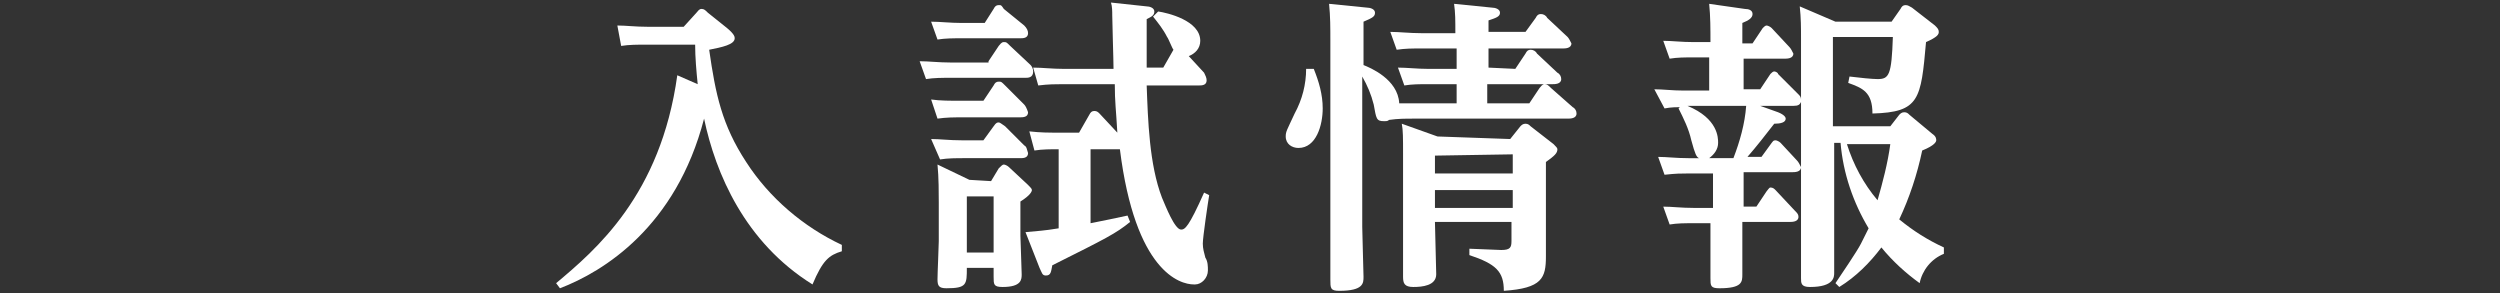
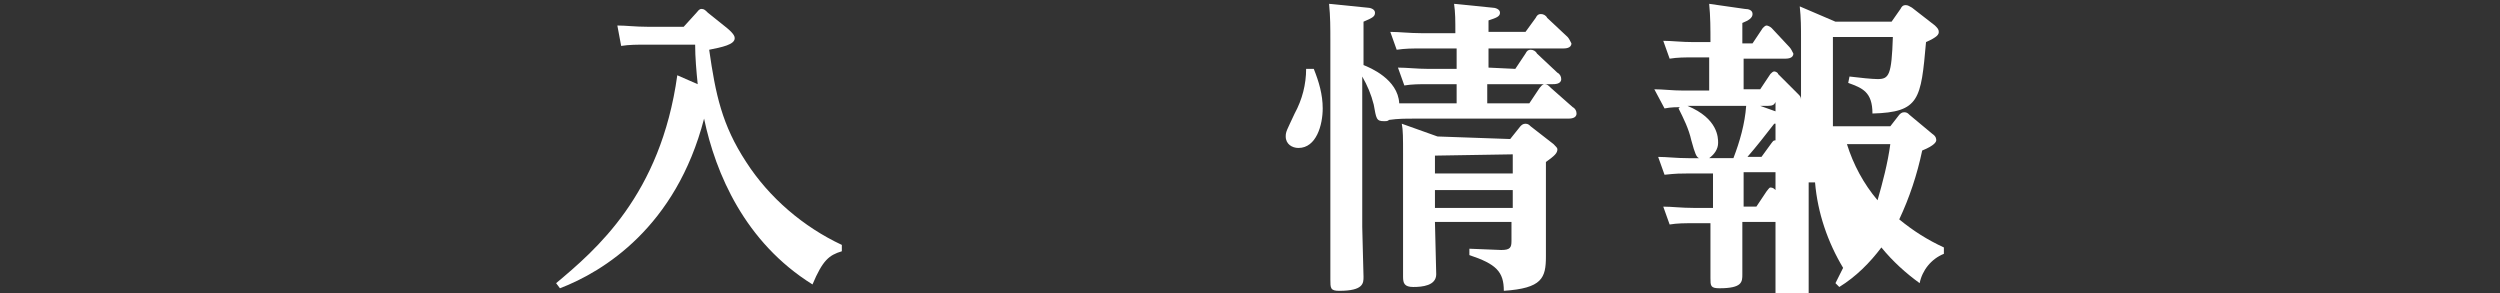
<svg xmlns="http://www.w3.org/2000/svg" version="1.1" id="レイヤー_1" x="0px" y="0px" viewBox="0 0 196 23" style="enable-background:new 0 0 196 23;" xml:space="preserve">
  <rect x="0" y="0" width="196" height="23" fill="#333333" stroke="none" />
  <style type="text/css">
	.st0{fill:#FFFFFF;}
</style>
  <title>sub-heading-entrance</title>
  <g id="レイヤー_2">
    <g id="お知らせ_一覧_">
      <path class="st0" d="M54.6,1c0.1-0.1,0.2-0.3,0.4-0.3s0.3,0.1,0.5,0.3L57,2.2c0.6,0.5,0.6,0.7,0.6,0.8c0,0.5-1,0.7-2,0.9    c0.5,3.5,1,5.9,2.9,8.8c1.8,2.8,4.5,5.1,7.5,6.5v0.5c-1,0.3-1.5,0.7-2.3,2.6c-5.3-3.3-7.6-8.7-8.5-13c-2.2,8.5-7.9,12-11.3,13.3    l-0.3-0.4c3.1-2.6,8.2-6.9,9.5-16.3l1.6,0.7c-0.1-1-0.2-2.1-0.2-3.1h-3.9c-0.6,0-1.3,0-1.9,0.1L48.4,2c0.7,0,1.4,0.1,2.4,0.1h2.8    L54.6,1z" />
-       <path class="st0" d="M77.5,4.8l0.8-1.2c0.1-0.1,0.2-0.3,0.4-0.3c0.2,0,0.2,0,0.5,0.3l1.6,1.5C80.9,5.2,81,5.4,81,5.6    c0,0.5-0.4,0.5-0.6,0.5h-5.9c-0.6,0-1.3,0-1.9,0.1l-0.5-1.4c0.7,0,1.5,0.1,2.4,0.1H77.5z M77.1,7.9l0.8-1.2    c0.1-0.2,0.2-0.3,0.4-0.3s0.2,0,0.5,0.3l1.5,1.5c0.1,0.1,0.2,0.3,0.3,0.6c0,0.4-0.4,0.4-0.7,0.4h-4.5c-0.6,0-1.2,0-1.9,0.1L73,7.8    c0.7,0.1,1.5,0.1,2.4,0.1L77.1,7.9z M77.1,11l0.8-1.1c0.2-0.3,0.3-0.3,0.4-0.3s0.2,0.1,0.5,0.3l1.5,1.5c0.2,0.1,0.2,0.3,0.3,0.6    c0,0.4-0.4,0.4-0.6,0.4h-4.4c-0.6,0-1.3,0-1.9,0.1L73,10.9c0.7,0,1.4,0.1,2.4,0.1L77.1,11z M77.2,1.8l0.7-1.1    c0.1-0.2,0.2-0.3,0.4-0.3c0.2,0,0.2,0,0.4,0.3L80.3,2c0.2,0.2,0.3,0.4,0.3,0.6C80.6,3,80.2,3,80,3h-4.6c-0.6,0-1.3,0-1.9,0.1    L73,1.7c0.7,0,1.5,0.1,2.4,0.1L77.2,1.8z M77.7,14.2l0.6-1c0.2-0.2,0.3-0.3,0.4-0.3c0.1,0,0.3,0.1,0.4,0.2l1.5,1.4    c0.2,0.2,0.3,0.3,0.3,0.4s-0.1,0.4-0.9,0.9v2.7c0,0.3,0.1,2.6,0.1,3s0,1-1.5,1c-0.7,0-0.7-0.2-0.7-0.8v-0.7h-2.1    c0,1.3,0,1.6-1.6,1.6c-0.6,0-0.7-0.2-0.7-0.7s0.1-2.6,0.1-3v-3c0-0.7,0-2-0.1-3l2.5,1.2L77.7,14.2z M75.8,15.4v4.4h2.1v-4.4H75.8z     M90.8,0.9c0.7,0.1,3.3,0.7,3.3,2.3c0,0.6-0.4,1-0.9,1.2l1.2,1.3c0.1,0.2,0.2,0.4,0.2,0.6c0,0.4-0.4,0.4-0.6,0.4h-4.1    c0.1,2.7,0.2,6.2,1.2,8.8c0.3,0.7,1,2.5,1.5,2.5c0.3,0,0.6-0.2,1.8-2.9l0.4,0.2c-0.1,0.6-0.5,3.3-0.5,3.8c0,0.4,0.1,0.7,0.2,1.1    c0.2,0.3,0.2,0.7,0.2,1c0,0.6-0.5,1.1-1,1.1c0,0-0.1,0-0.1,0c-1.1,0-4.6-1-5.8-10.6c-0.1,0-0.2,0-0.3,0h-2v5.8    c0.5-0.1,2.5-0.5,2.9-0.6l0.2,0.5c-1.1,0.9-1.9,1.3-6.1,3.4c-0.1,0.5-0.1,0.8-0.5,0.8c-0.3,0-0.3-0.2-0.5-0.6l-1.1-2.8    c1-0.1,1.4-0.1,2.6-0.3v-6.2c-0.6,0-1.3,0-1.9,0.1l-0.4-1.5c0.9,0.1,1.5,0.1,2.4,0.1h1.5L85.4,9c0.1-0.2,0.2-0.3,0.4-0.3    c0.2,0,0.3,0.1,0.4,0.2l1.4,1.5c-0.1-1.8-0.2-2.4-0.2-3.8h-4.1c-0.5,0-1.1,0-1.9,0.1L81,5.3c0.7,0,1.5,0.1,2.4,0.1h3.9    c0-0.7-0.1-3.6-0.1-4.2c0-0.3,0-0.7-0.1-1l2.8,0.3c0.2,0,0.6,0.1,0.6,0.4s-0.2,0.4-0.6,0.6c0,1.6,0,2.3,0,3.8h1.3L92,3.9    c-0.1-0.1-0.4-0.9-0.5-1c-0.3-0.6-0.7-1.1-1.1-1.6L90.8,0.9z" />
      <path class="st0" d="M103,5.4c0.4,1,0.7,2,0.7,3.1c0,1.3-0.5,3.1-1.9,3.1c-0.5,0-1-0.3-1-0.9c0,0,0,0,0,0c0-0.4,0.1-0.5,0.7-1.8    c0.6-1.1,0.9-2.3,0.9-3.5L103,5.4z M118.8,5.4l0.8-1.2c0.1-0.2,0.2-0.3,0.4-0.3c0.2,0,0.4,0.1,0.5,0.3l1.6,1.5    c0.2,0.1,0.3,0.3,0.3,0.5c0,0.4-0.5,0.4-0.7,0.4h-5.1v1.5h3.3l0.8-1.2c0.1-0.1,0.2-0.3,0.4-0.3c0.2,0,0.3,0.1,0.5,0.3l1.7,1.5    c0.2,0.1,0.3,0.3,0.3,0.5c0,0.4-0.5,0.4-0.7,0.4h-12.1c-0.6,0-1.2,0-1.9,0.1V9.4c-0.1,0.1-0.2,0.1-0.4,0.1c-0.6,0-0.6-0.2-0.8-1.3    c-0.2-0.8-0.5-1.5-0.9-2.2v11.8c0,0.6,0.1,3.4,0.1,3.9s0,1.1-1.9,1.1c-0.7,0-0.7-0.2-0.7-0.9c0-0.6,0-3.2,0-3.7v-15    c0-1,0-1.9-0.1-2.9l3,0.3c0.2,0,0.6,0.1,0.6,0.4s-0.2,0.4-0.9,0.7v3.4c0.5,0.2,2.7,1.1,2.8,3c0.7,0,0.8,0,1.3,0h3.2V6.6h-2.3    c-0.6,0-1.2,0-1.8,0.1l-0.5-1.4c0.7,0,1.5,0.1,2.4,0.1h2.2V3.8h-2.8c-0.7,0-1.2,0-1.9,0.1l-0.5-1.4c0.7,0,1.5,0.1,2.4,0.1h2.7    c0-1,0-1.6-0.1-2.3l3,0.3c0.2,0,0.6,0.1,0.6,0.4s-0.3,0.4-0.9,0.6v0.9h2.9l0.8-1.1c0.1-0.2,0.2-0.3,0.4-0.3c0.2,0,0.4,0.1,0.5,0.3    l1.6,1.5c0.1,0.1,0.2,0.3,0.3,0.5c0,0.4-0.5,0.4-0.7,0.4h-5.8v1.5L118.8,5.4z M118.4,10.9l0.8-1c0.1-0.1,0.2-0.2,0.4-0.2    c0.2,0,0.3,0.1,0.4,0.2l1.8,1.4c0.2,0.2,0.3,0.3,0.3,0.4c0,0.3-0.2,0.5-0.9,1v4.9c0,0.4,0,2.1,0,2.5c0,1.7-0.3,2.5-3.3,2.7    c0-1.5-0.6-2.1-2.7-2.8v-0.5l2.5,0.1c0.7,0,0.8-0.2,0.8-0.7v-1.5h-6c0,0.6,0.1,3.5,0.1,4.1c0,0.9-1.1,1-1.8,1    c-0.7,0-0.8-0.3-0.8-0.8s0-3.2,0-3.7v-5.9c0-1.3,0-1.9-0.1-2.4l2.8,1L118.4,10.9z M112.5,12.2v1.4h6.1v-1.5L112.5,12.2z     M112.5,14.9v1.4h6.1v-1.4L112.5,14.9z" />
-       <path class="st0" d="M152.4,19.9c-1,0.4-1.7,1.3-1.9,2.3c-1.1-0.8-2.1-1.7-3-2.8c-0.9,1.2-2,2.3-3.3,3.1l-0.3-0.3    c0.4-0.6,1.7-2.5,2-3.1c0.2-0.4,0.4-0.8,0.6-1.2c-1.2-2-2-4.3-2.2-6.7h-0.5v6.4c0,0.6,0,3.5,0,3.8s0,1.1-1.9,1.1    c-0.7,0-0.7-0.3-0.7-0.7c0-0.6,0-3.5,0-4.1V8c-0.1,0.2-0.2,0.3-0.6,0.3H138l1.4,0.5c0.5,0.2,0.6,0.4,0.6,0.5    c0,0.3-0.4,0.4-0.9,0.4c-0.7,0.9-1.4,1.8-2.1,2.6h1.1l0.8-1.1c0.1-0.1,0.1-0.2,0.3-0.2c0.1,0,0.3,0.1,0.4,0.2l1.3,1.4    c0.1,0.1,0.2,0.3,0.3,0.5c0,0.4-0.5,0.4-0.7,0.4h-3.8v2.7h1l0.8-1.2c0.1-0.1,0.2-0.3,0.3-0.3c0.2,0,0.3,0.1,0.4,0.2l1.5,1.6    c0.2,0.2,0.3,0.3,0.3,0.5c0,0.4-0.5,0.4-0.7,0.4h-3.7c0,0.7,0,3.5,0,4.1c0,0.6,0,1.1-1.8,1.1c-0.7,0-0.7-0.2-0.7-0.8    c0-0.6,0-3.2,0-3.8v-0.5h-1.4c-0.6,0-1.2,0-1.8,0.1l-0.5-1.4c0.7,0,1.4,0.1,2.4,0.1h1.5v-2.7h-2c-0.5,0-0.9,0-1.8,0.1l-0.5-1.4    c0.7,0,1.4,0.1,2.4,0.1h0.8c-0.2-0.1-0.3-0.3-0.6-1.4c-0.2-0.9-0.6-1.7-1-2.5l0.1-0.1c-0.2,0-0.7,0-1.2,0.1L129.7,7    c0.7,0,1.4,0.1,2.3,0.1h2V4.5h-1.3c-0.6,0-1.2,0-1.8,0.1l-0.5-1.4c0.7,0,1.4,0.1,2.4,0.1h1.3c0-1,0-2-0.1-3l2.8,0.4    c0.3,0,0.6,0.1,0.6,0.4s-0.3,0.5-0.8,0.7v1.6h0.8l0.8-1.2c0.1-0.1,0.2-0.2,0.3-0.2c0.1,0,0.3,0.1,0.4,0.2l1.4,1.5    c0.1,0.1,0.2,0.3,0.3,0.5c0,0.4-0.5,0.4-0.7,0.4h-3.2V7h1.3l0.8-1.2c0.1-0.1,0.2-0.2,0.3-0.2c0.1,0,0.3,0.1,0.3,0.2l1.6,1.6    c0.1,0.1,0.2,0.2,0.2,0.4V3c0-0.8,0-1.6-0.1-2.5l2.8,1.2h4.4l0.7-1c0.1-0.2,0.2-0.3,0.4-0.3c0.2,0,0.3,0.1,0.5,0.2l1.8,1.4    c0.2,0.2,0.3,0.3,0.3,0.5s-0.1,0.4-1,0.8c-0.4,4.5-0.5,5.5-4.2,5.6c0-1.7-0.8-2-1.9-2.4l0.1-0.5c0.8,0.1,1.8,0.2,2.2,0.2    c0.9,0,1.1-0.3,1.2-3.3h-4.7v7h4.5l0.7-0.9c0.1-0.1,0.2-0.2,0.4-0.2c0.2,0,0.3,0.1,0.4,0.2l1.8,1.5c0.3,0.2,0.3,0.4,0.3,0.5    s-0.1,0.4-1.1,0.8c-0.4,1.9-1,3.7-1.8,5.4c1.1,0.9,2.2,1.6,3.5,2.2L152.4,19.9z M132.3,8.3c2.4,1,2.4,2.5,2.4,2.9    c0,0.5-0.3,0.9-0.7,1.2h1.9c0.5-1.3,0.9-2.7,1-4.1H132.3z M144.8,11.3c0.5,1.6,1.3,3.1,2.4,4.4c0.4-1.4,0.8-2.9,1-4.4H144.8z" />
+       <path class="st0" d="M152.4,19.9c-1,0.4-1.7,1.3-1.9,2.3c-1.1-0.8-2.1-1.7-3-2.8c-0.9,1.2-2,2.3-3.3,3.1l-0.3-0.3    c0.2-0.4,0.4-0.8,0.6-1.2c-1.2-2-2-4.3-2.2-6.7h-0.5v6.4c0,0.6,0,3.5,0,3.8s0,1.1-1.9,1.1    c-0.7,0-0.7-0.3-0.7-0.7c0-0.6,0-3.5,0-4.1V8c-0.1,0.2-0.2,0.3-0.6,0.3H138l1.4,0.5c0.5,0.2,0.6,0.4,0.6,0.5    c0,0.3-0.4,0.4-0.9,0.4c-0.7,0.9-1.4,1.8-2.1,2.6h1.1l0.8-1.1c0.1-0.1,0.1-0.2,0.3-0.2c0.1,0,0.3,0.1,0.4,0.2l1.3,1.4    c0.1,0.1,0.2,0.3,0.3,0.5c0,0.4-0.5,0.4-0.7,0.4h-3.8v2.7h1l0.8-1.2c0.1-0.1,0.2-0.3,0.3-0.3c0.2,0,0.3,0.1,0.4,0.2l1.5,1.6    c0.2,0.2,0.3,0.3,0.3,0.5c0,0.4-0.5,0.4-0.7,0.4h-3.7c0,0.7,0,3.5,0,4.1c0,0.6,0,1.1-1.8,1.1c-0.7,0-0.7-0.2-0.7-0.8    c0-0.6,0-3.2,0-3.8v-0.5h-1.4c-0.6,0-1.2,0-1.8,0.1l-0.5-1.4c0.7,0,1.4,0.1,2.4,0.1h1.5v-2.7h-2c-0.5,0-0.9,0-1.8,0.1l-0.5-1.4    c0.7,0,1.4,0.1,2.4,0.1h0.8c-0.2-0.1-0.3-0.3-0.6-1.4c-0.2-0.9-0.6-1.7-1-2.5l0.1-0.1c-0.2,0-0.7,0-1.2,0.1L129.7,7    c0.7,0,1.4,0.1,2.3,0.1h2V4.5h-1.3c-0.6,0-1.2,0-1.8,0.1l-0.5-1.4c0.7,0,1.4,0.1,2.4,0.1h1.3c0-1,0-2-0.1-3l2.8,0.4    c0.3,0,0.6,0.1,0.6,0.4s-0.3,0.5-0.8,0.7v1.6h0.8l0.8-1.2c0.1-0.1,0.2-0.2,0.3-0.2c0.1,0,0.3,0.1,0.4,0.2l1.4,1.5    c0.1,0.1,0.2,0.3,0.3,0.5c0,0.4-0.5,0.4-0.7,0.4h-3.2V7h1.3l0.8-1.2c0.1-0.1,0.2-0.2,0.3-0.2c0.1,0,0.3,0.1,0.3,0.2l1.6,1.6    c0.1,0.1,0.2,0.2,0.2,0.4V3c0-0.8,0-1.6-0.1-2.5l2.8,1.2h4.4l0.7-1c0.1-0.2,0.2-0.3,0.4-0.3c0.2,0,0.3,0.1,0.5,0.2l1.8,1.4    c0.2,0.2,0.3,0.3,0.3,0.5s-0.1,0.4-1,0.8c-0.4,4.5-0.5,5.5-4.2,5.6c0-1.7-0.8-2-1.9-2.4l0.1-0.5c0.8,0.1,1.8,0.2,2.2,0.2    c0.9,0,1.1-0.3,1.2-3.3h-4.7v7h4.5l0.7-0.9c0.1-0.1,0.2-0.2,0.4-0.2c0.2,0,0.3,0.1,0.4,0.2l1.8,1.5c0.3,0.2,0.3,0.4,0.3,0.5    s-0.1,0.4-1.1,0.8c-0.4,1.9-1,3.7-1.8,5.4c1.1,0.9,2.2,1.6,3.5,2.2L152.4,19.9z M132.3,8.3c2.4,1,2.4,2.5,2.4,2.9    c0,0.5-0.3,0.9-0.7,1.2h1.9c0.5-1.3,0.9-2.7,1-4.1H132.3z M144.8,11.3c0.5,1.6,1.3,3.1,2.4,4.4c0.4-1.4,0.8-2.9,1-4.4H144.8z" />
    </g>
  </g>
</svg>